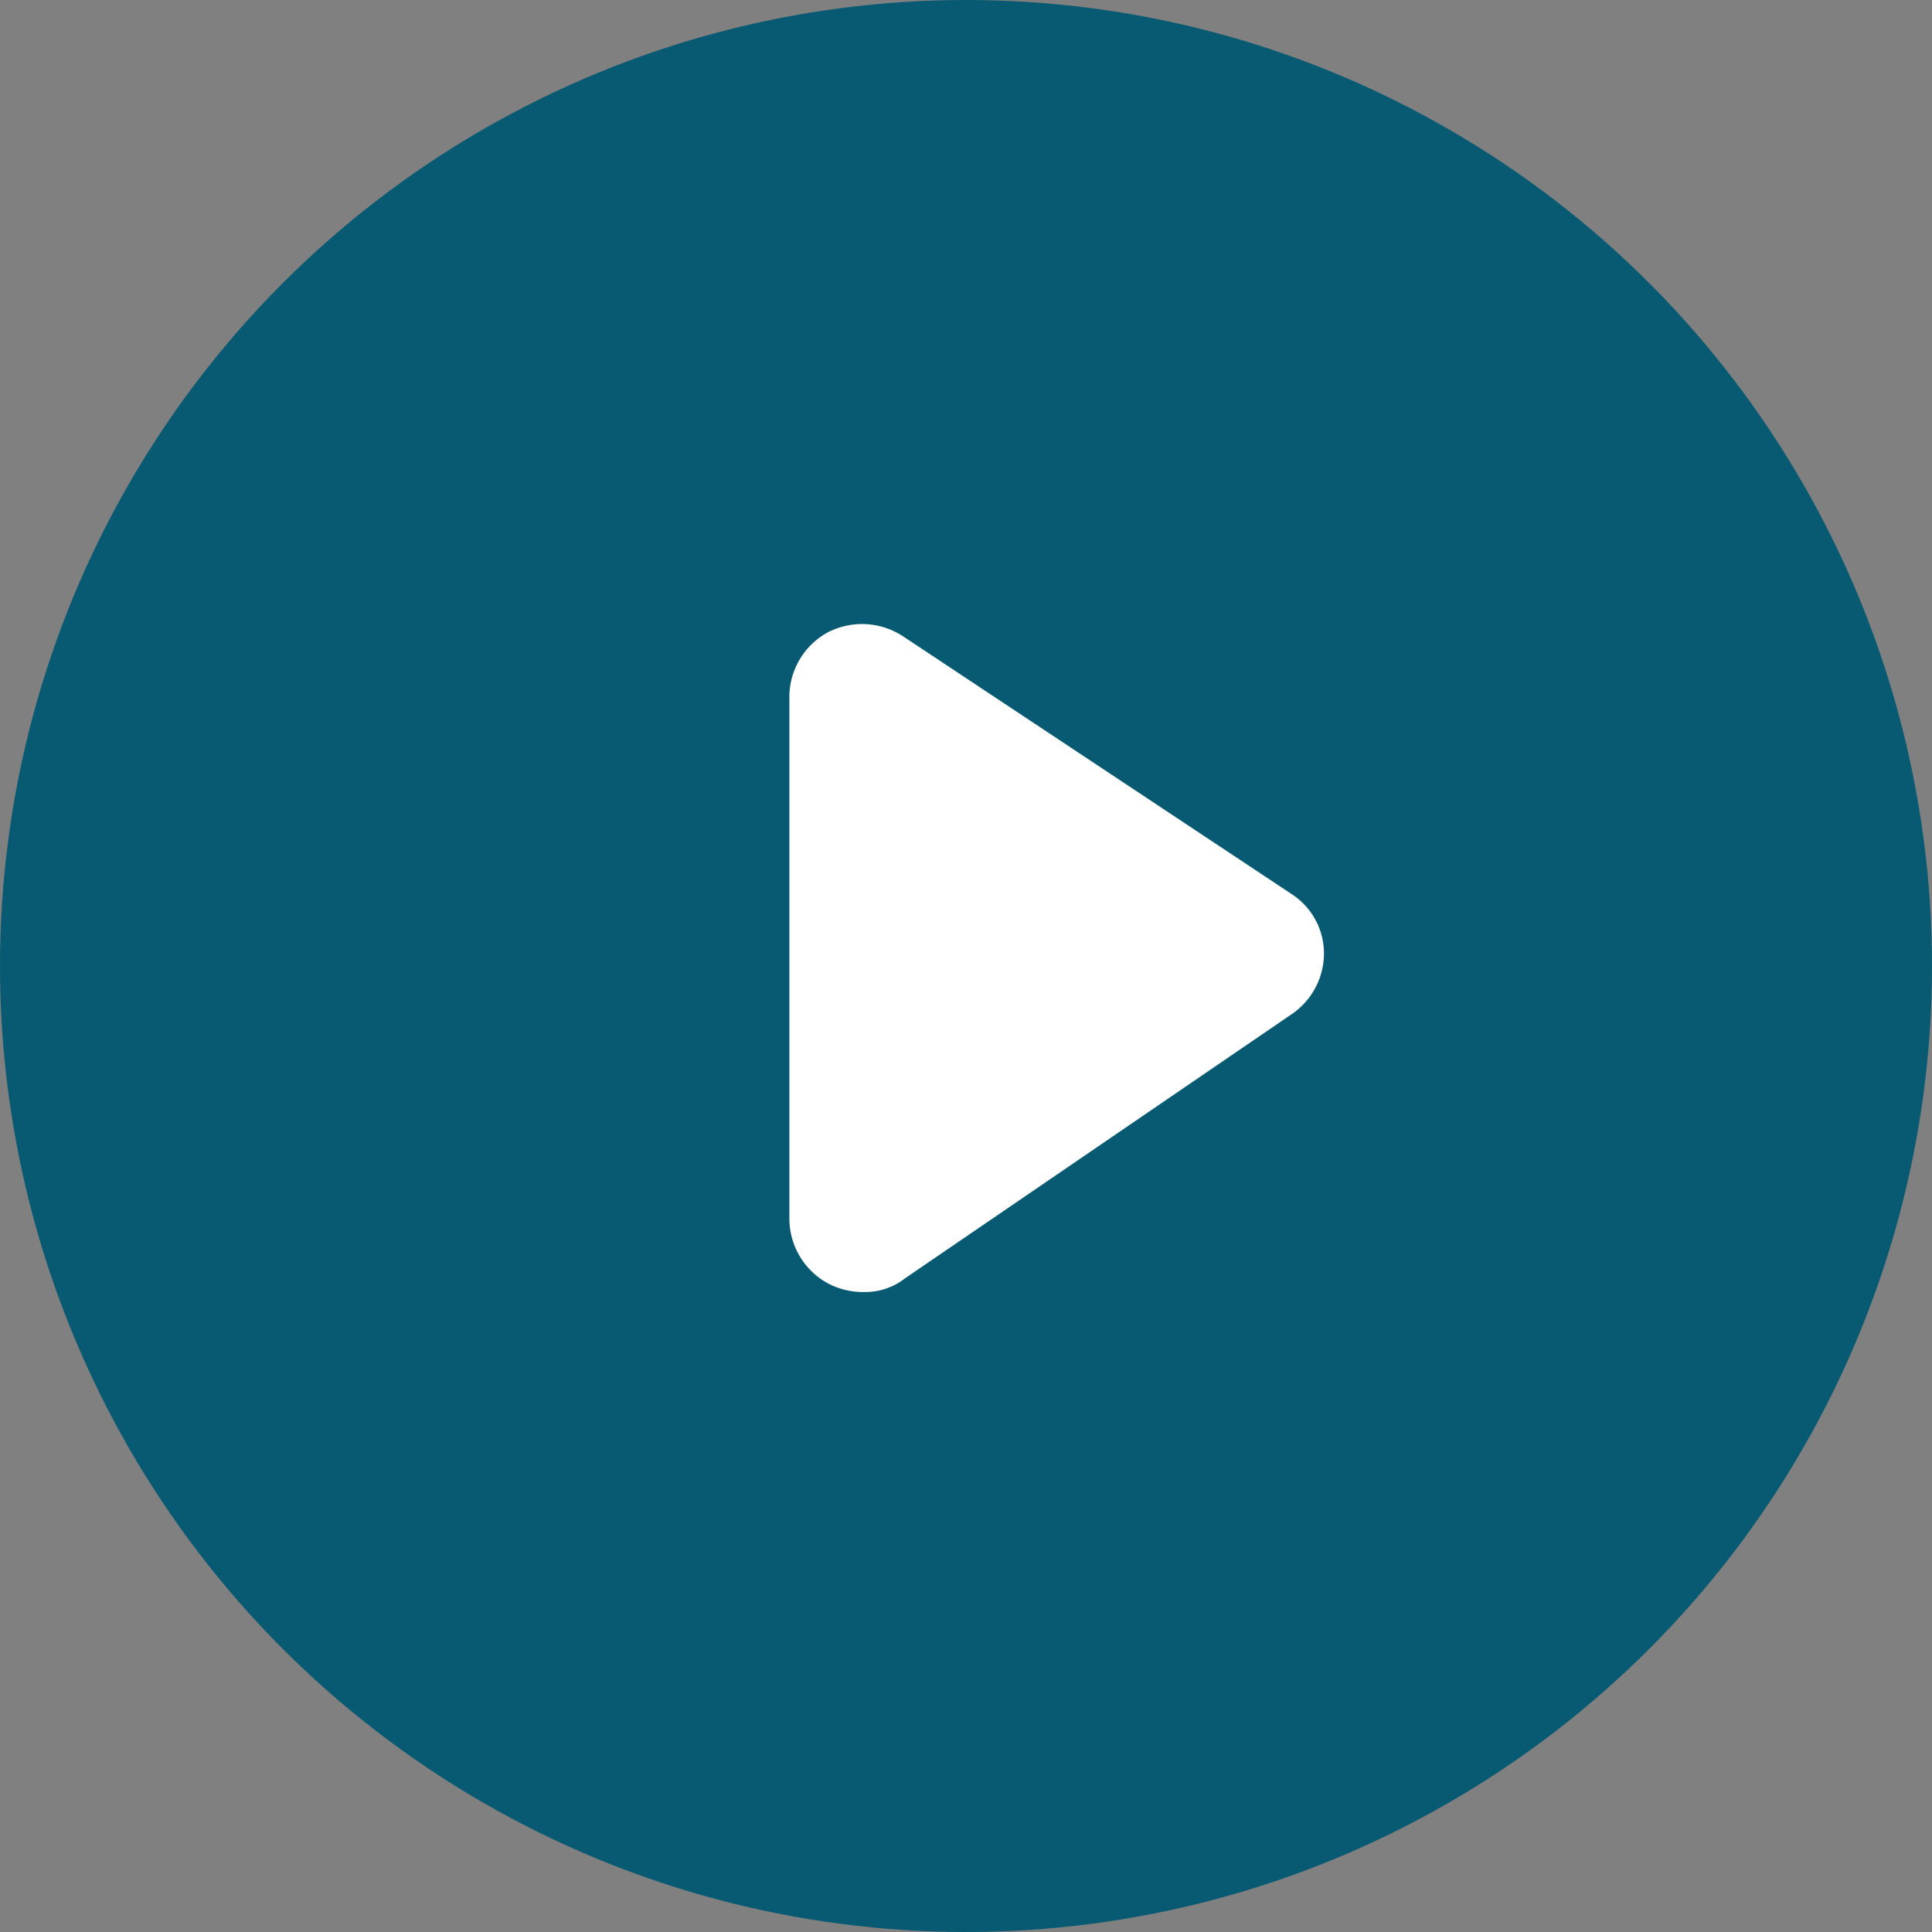
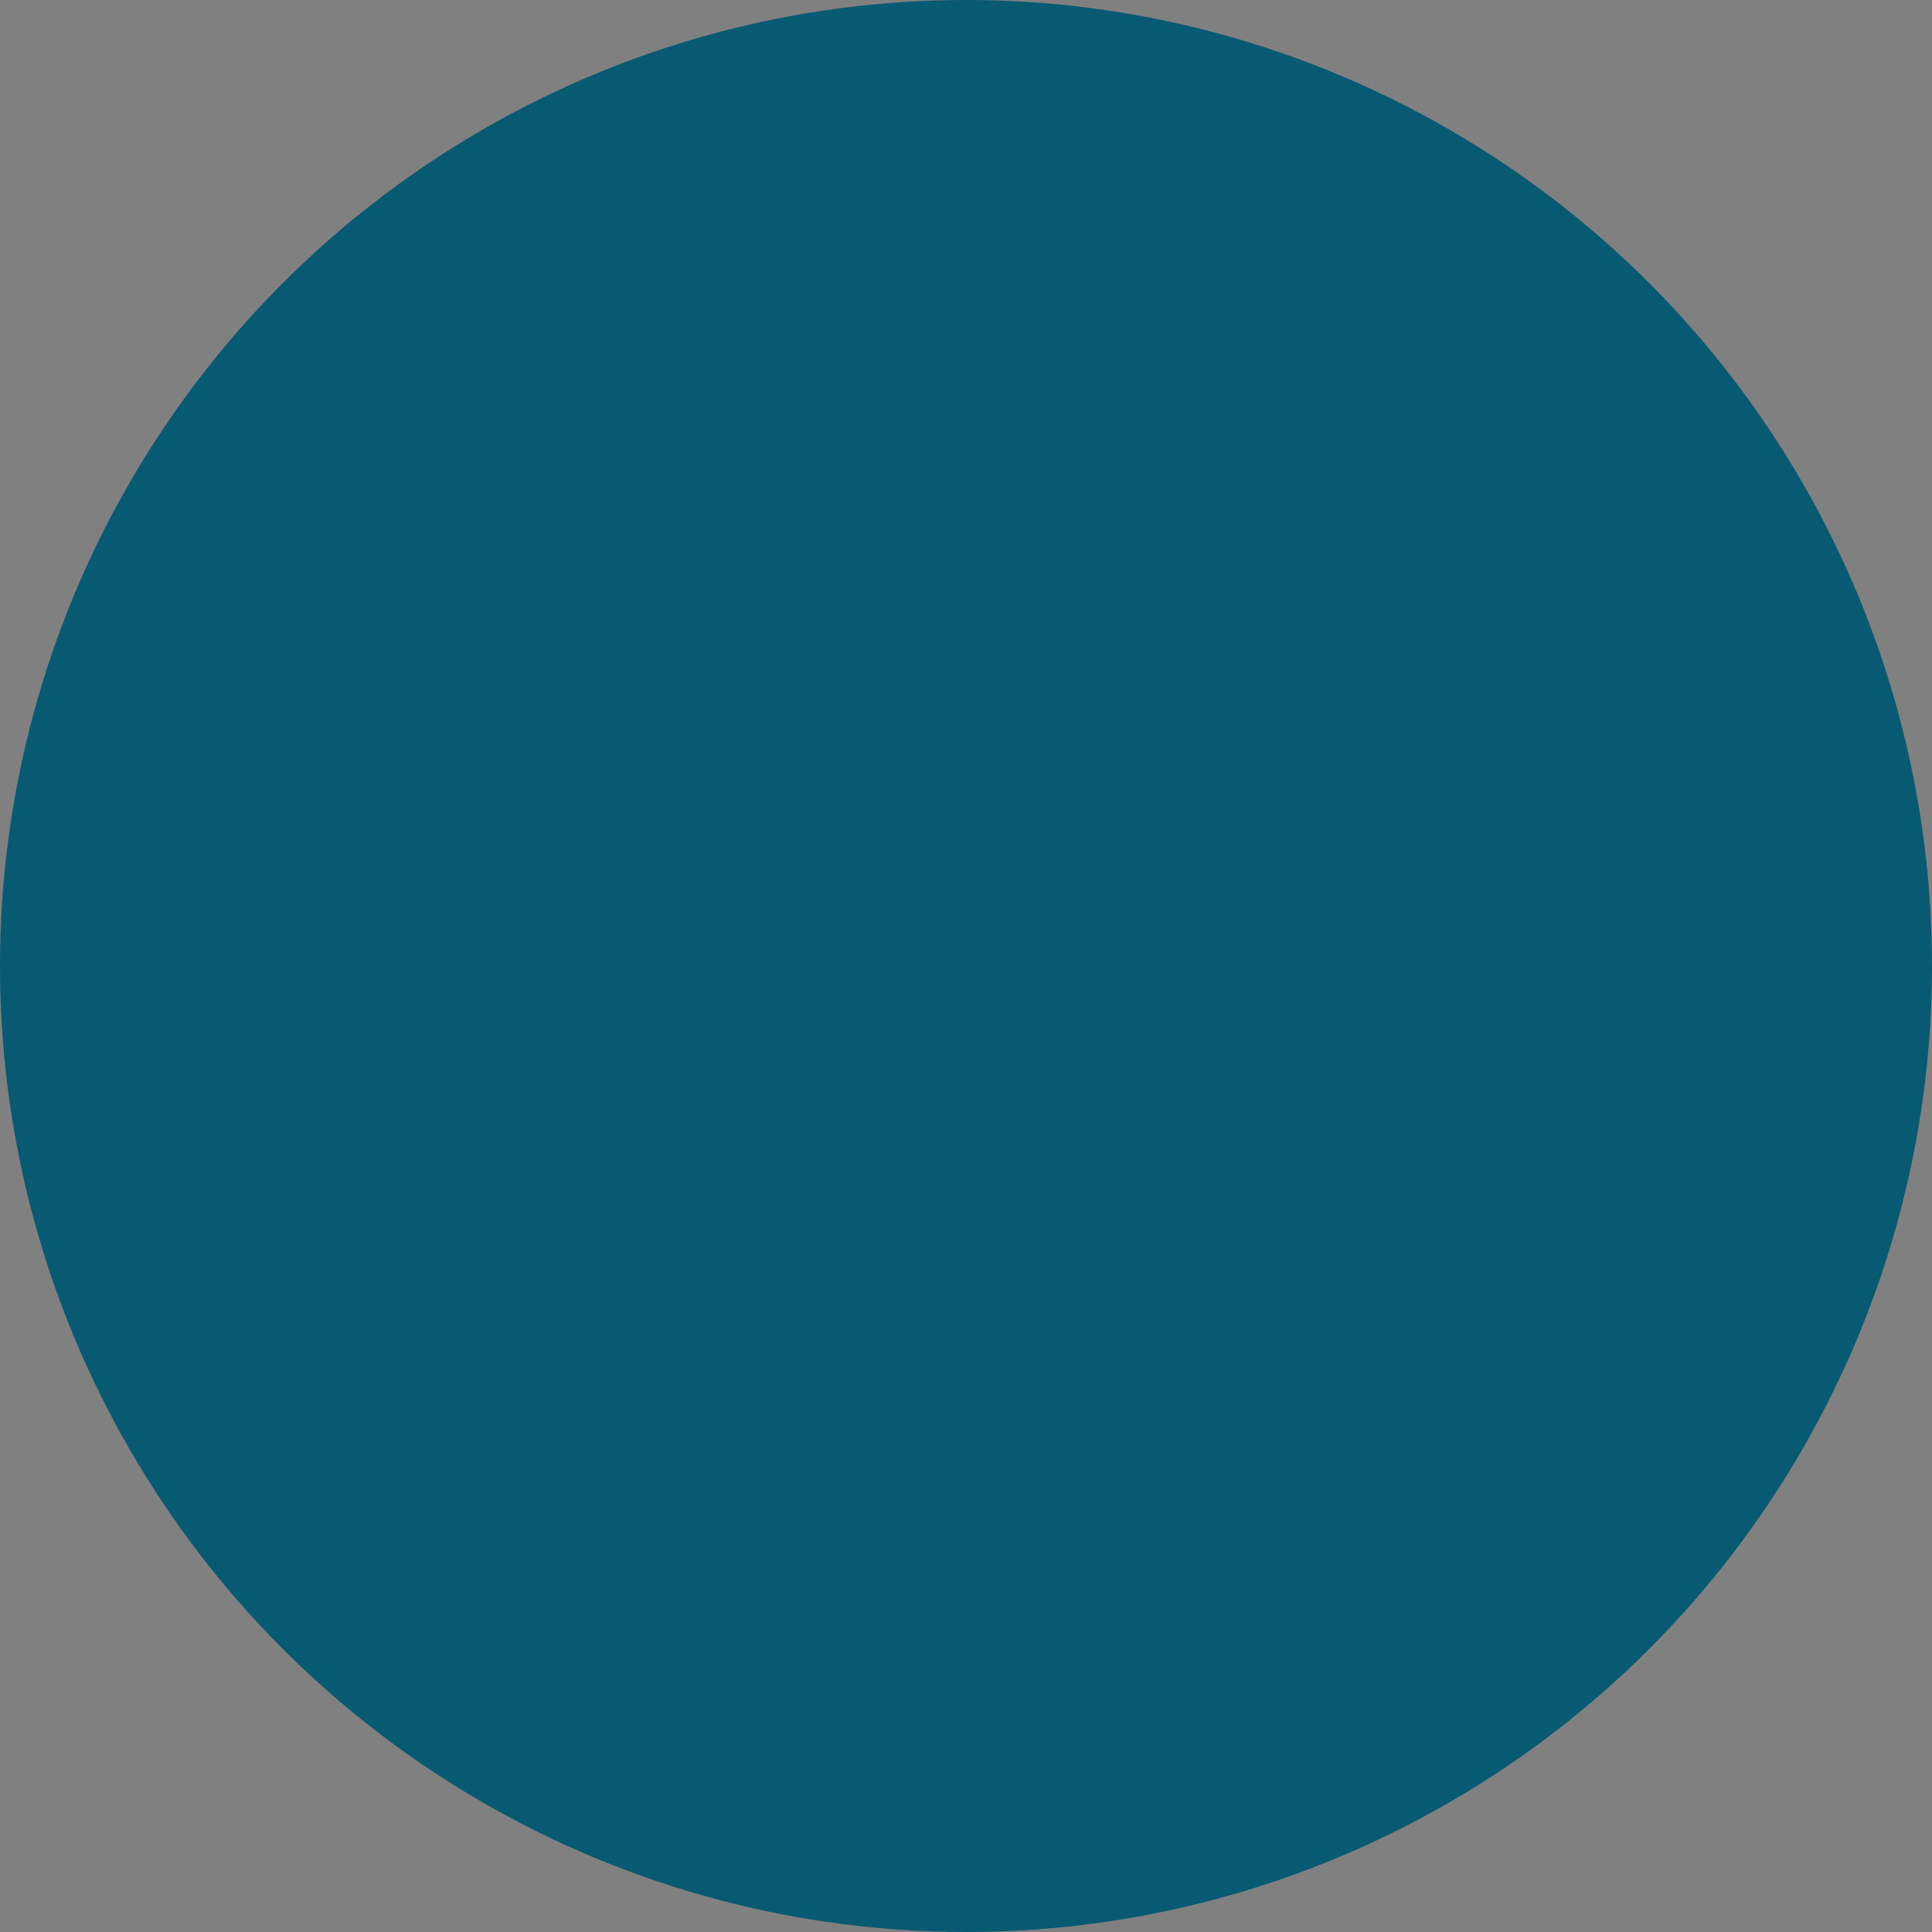
<svg xmlns="http://www.w3.org/2000/svg" width="38" height="38">
  <rect width="100%" height="100%" fill="#808080" stroke="none" />
  <circle cx="19" cy="19" r="19" style="fill:#075a72" />
-   <path d="M40.194 45.558a1.484 1.484 0 0 0 .681.151 1.257 1.257 0 0 0 .794-.265l7.641-5.22a1.452 1.452 0 0 0 .605-1.173 1.393 1.393 0 0 0-.643-1.173l-7.64-5.068a1.47 1.47 0 0 0-1.475-.076 1.45 1.45 0 0 0-.757 1.248v10.29a1.453 1.453 0 0 0 .794 1.286Z" style="fill:#fff" transform="translate(-23.874 -20.297)" />
  <style class="darkreader darkreader--fallback">
        html,
        body,
        body :not(iframe) {
            background-color: #181a1b !important;
            border-color: #756e65 !important;
            color: #e8e6e4 !important;
        }

        div[style*="background-color: rgb(135, 135, 135)"] {
            background-color: #878787 !important;
        }
    </style>
</svg>